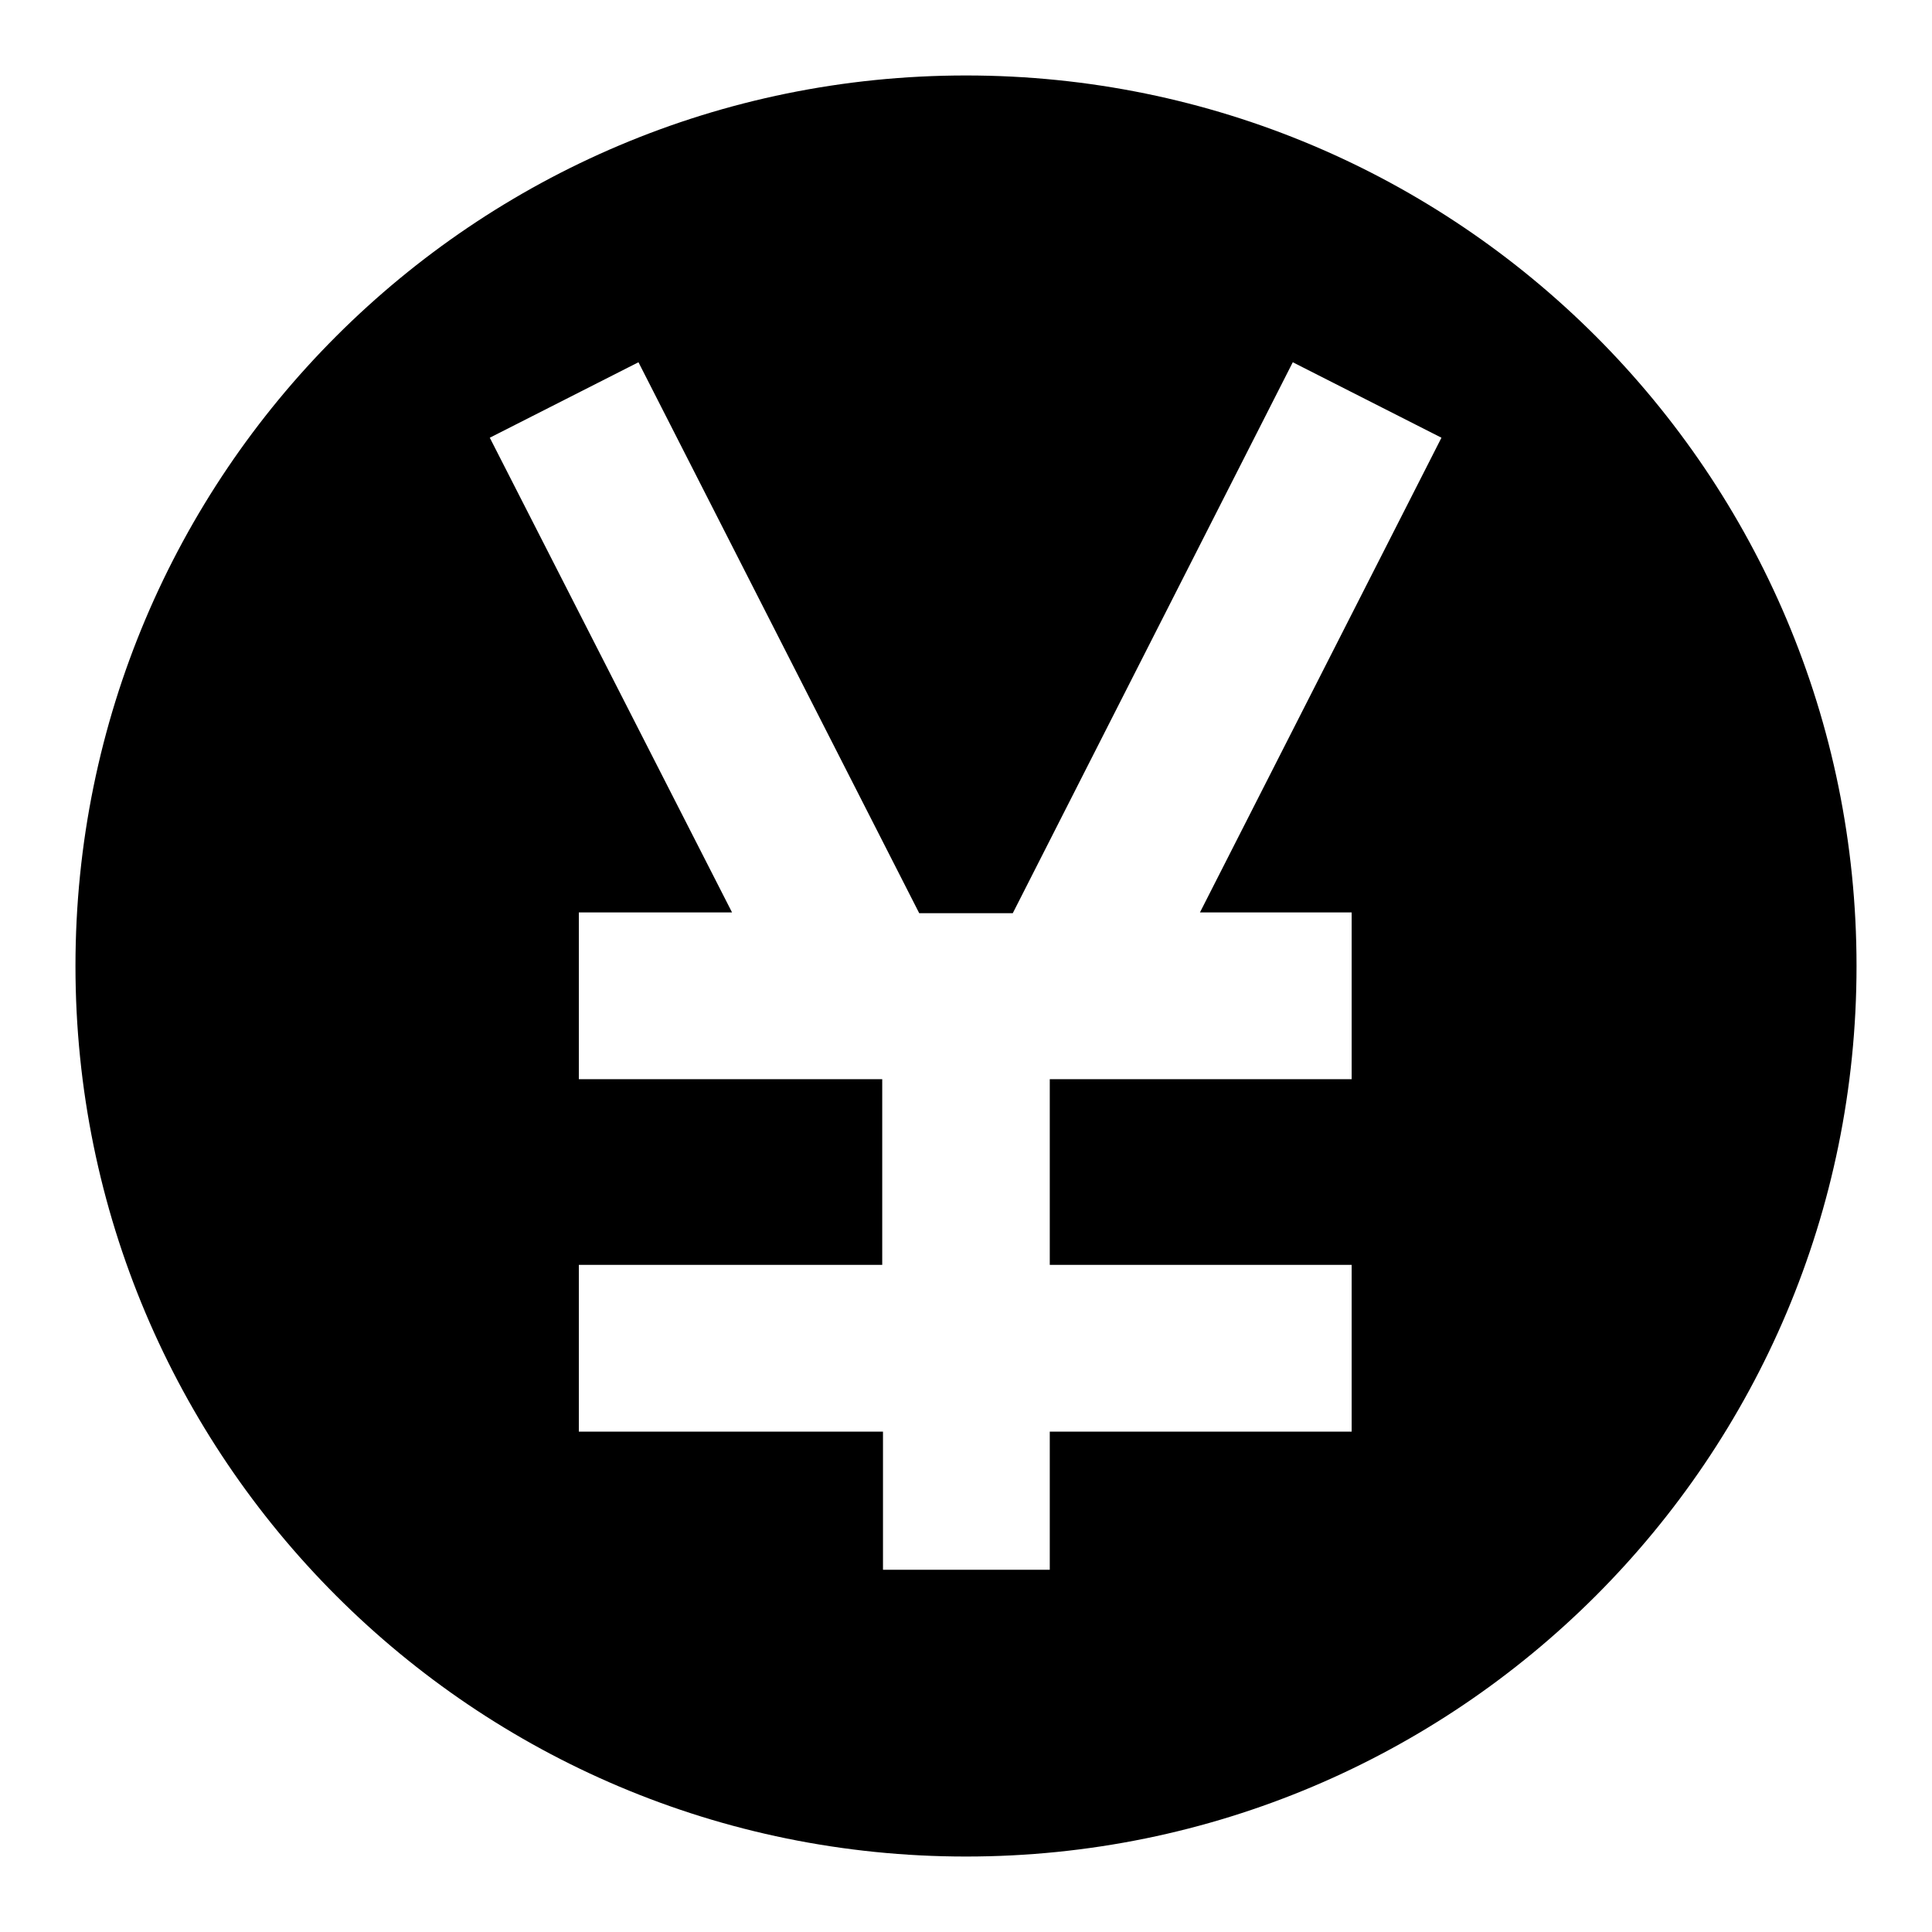
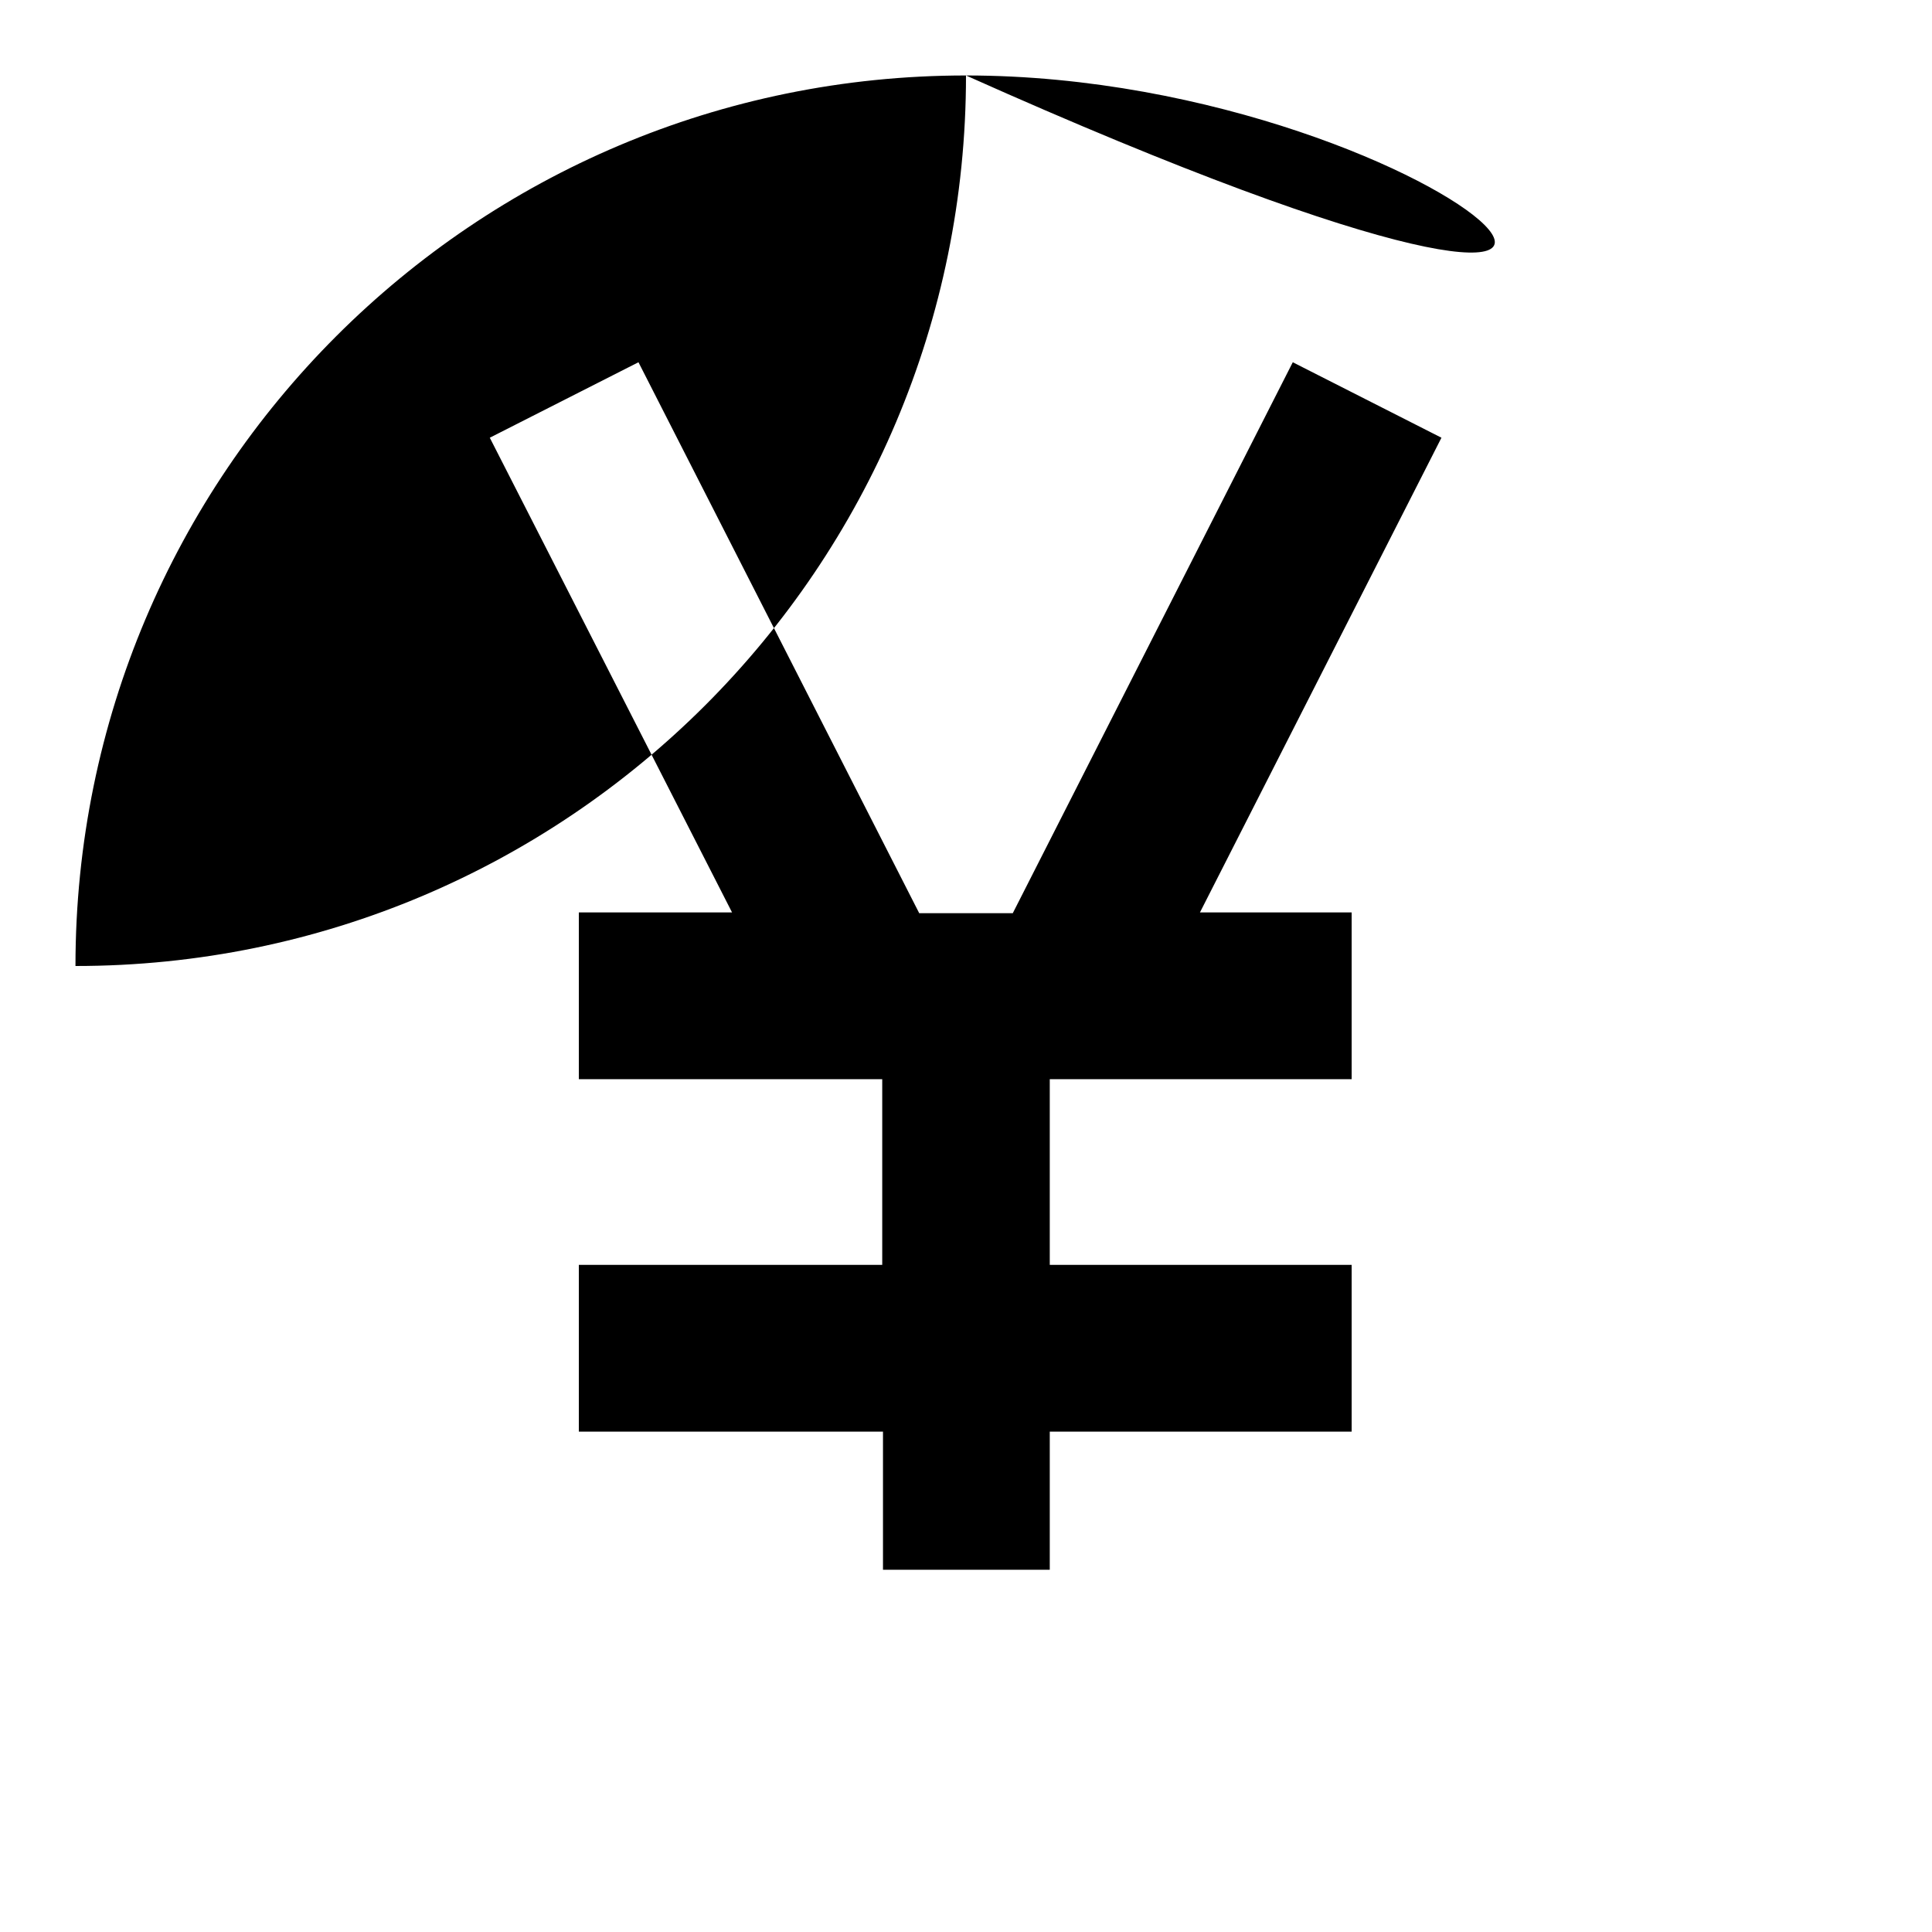
<svg xmlns="http://www.w3.org/2000/svg" version="1.1" x="0px" y="0px" viewBox="0 0 256 256" enable-background="new 0 0 256 256" xml:space="preserve">
  <g>
    <g>
-       <path fill="#000000" d="M128,10C62.8,10,10,62.8,10,128c0,65.2,52.8,118,118,118c65.2,0,118-52.8,118-118C246,62.8,193.2,10,128,10z M179.1,120.9v22.1h-40v24.6h40v22.1h-40V208h-22.1v-18.3H76.7v-22.1h40.2v-24.6H76.7v-22.1H97L64.9,58l19.7-10l37.2,73h12.4l37.1-73l19.7,10l-32,62.9L179.1,120.9L179.1,120.9z" />
+       <path fill="#000000" d="M128,10C62.8,10,10,62.8,10,128c65.2,0,118-52.8,118-118C246,62.8,193.2,10,128,10z M179.1,120.9v22.1h-40v24.6h40v22.1h-40V208h-22.1v-18.3H76.7v-22.1h40.2v-24.6H76.7v-22.1H97L64.9,58l19.7-10l37.2,73h12.4l37.1-73l19.7,10l-32,62.9L179.1,120.9L179.1,120.9z" />
    </g>
  </g>
</svg>